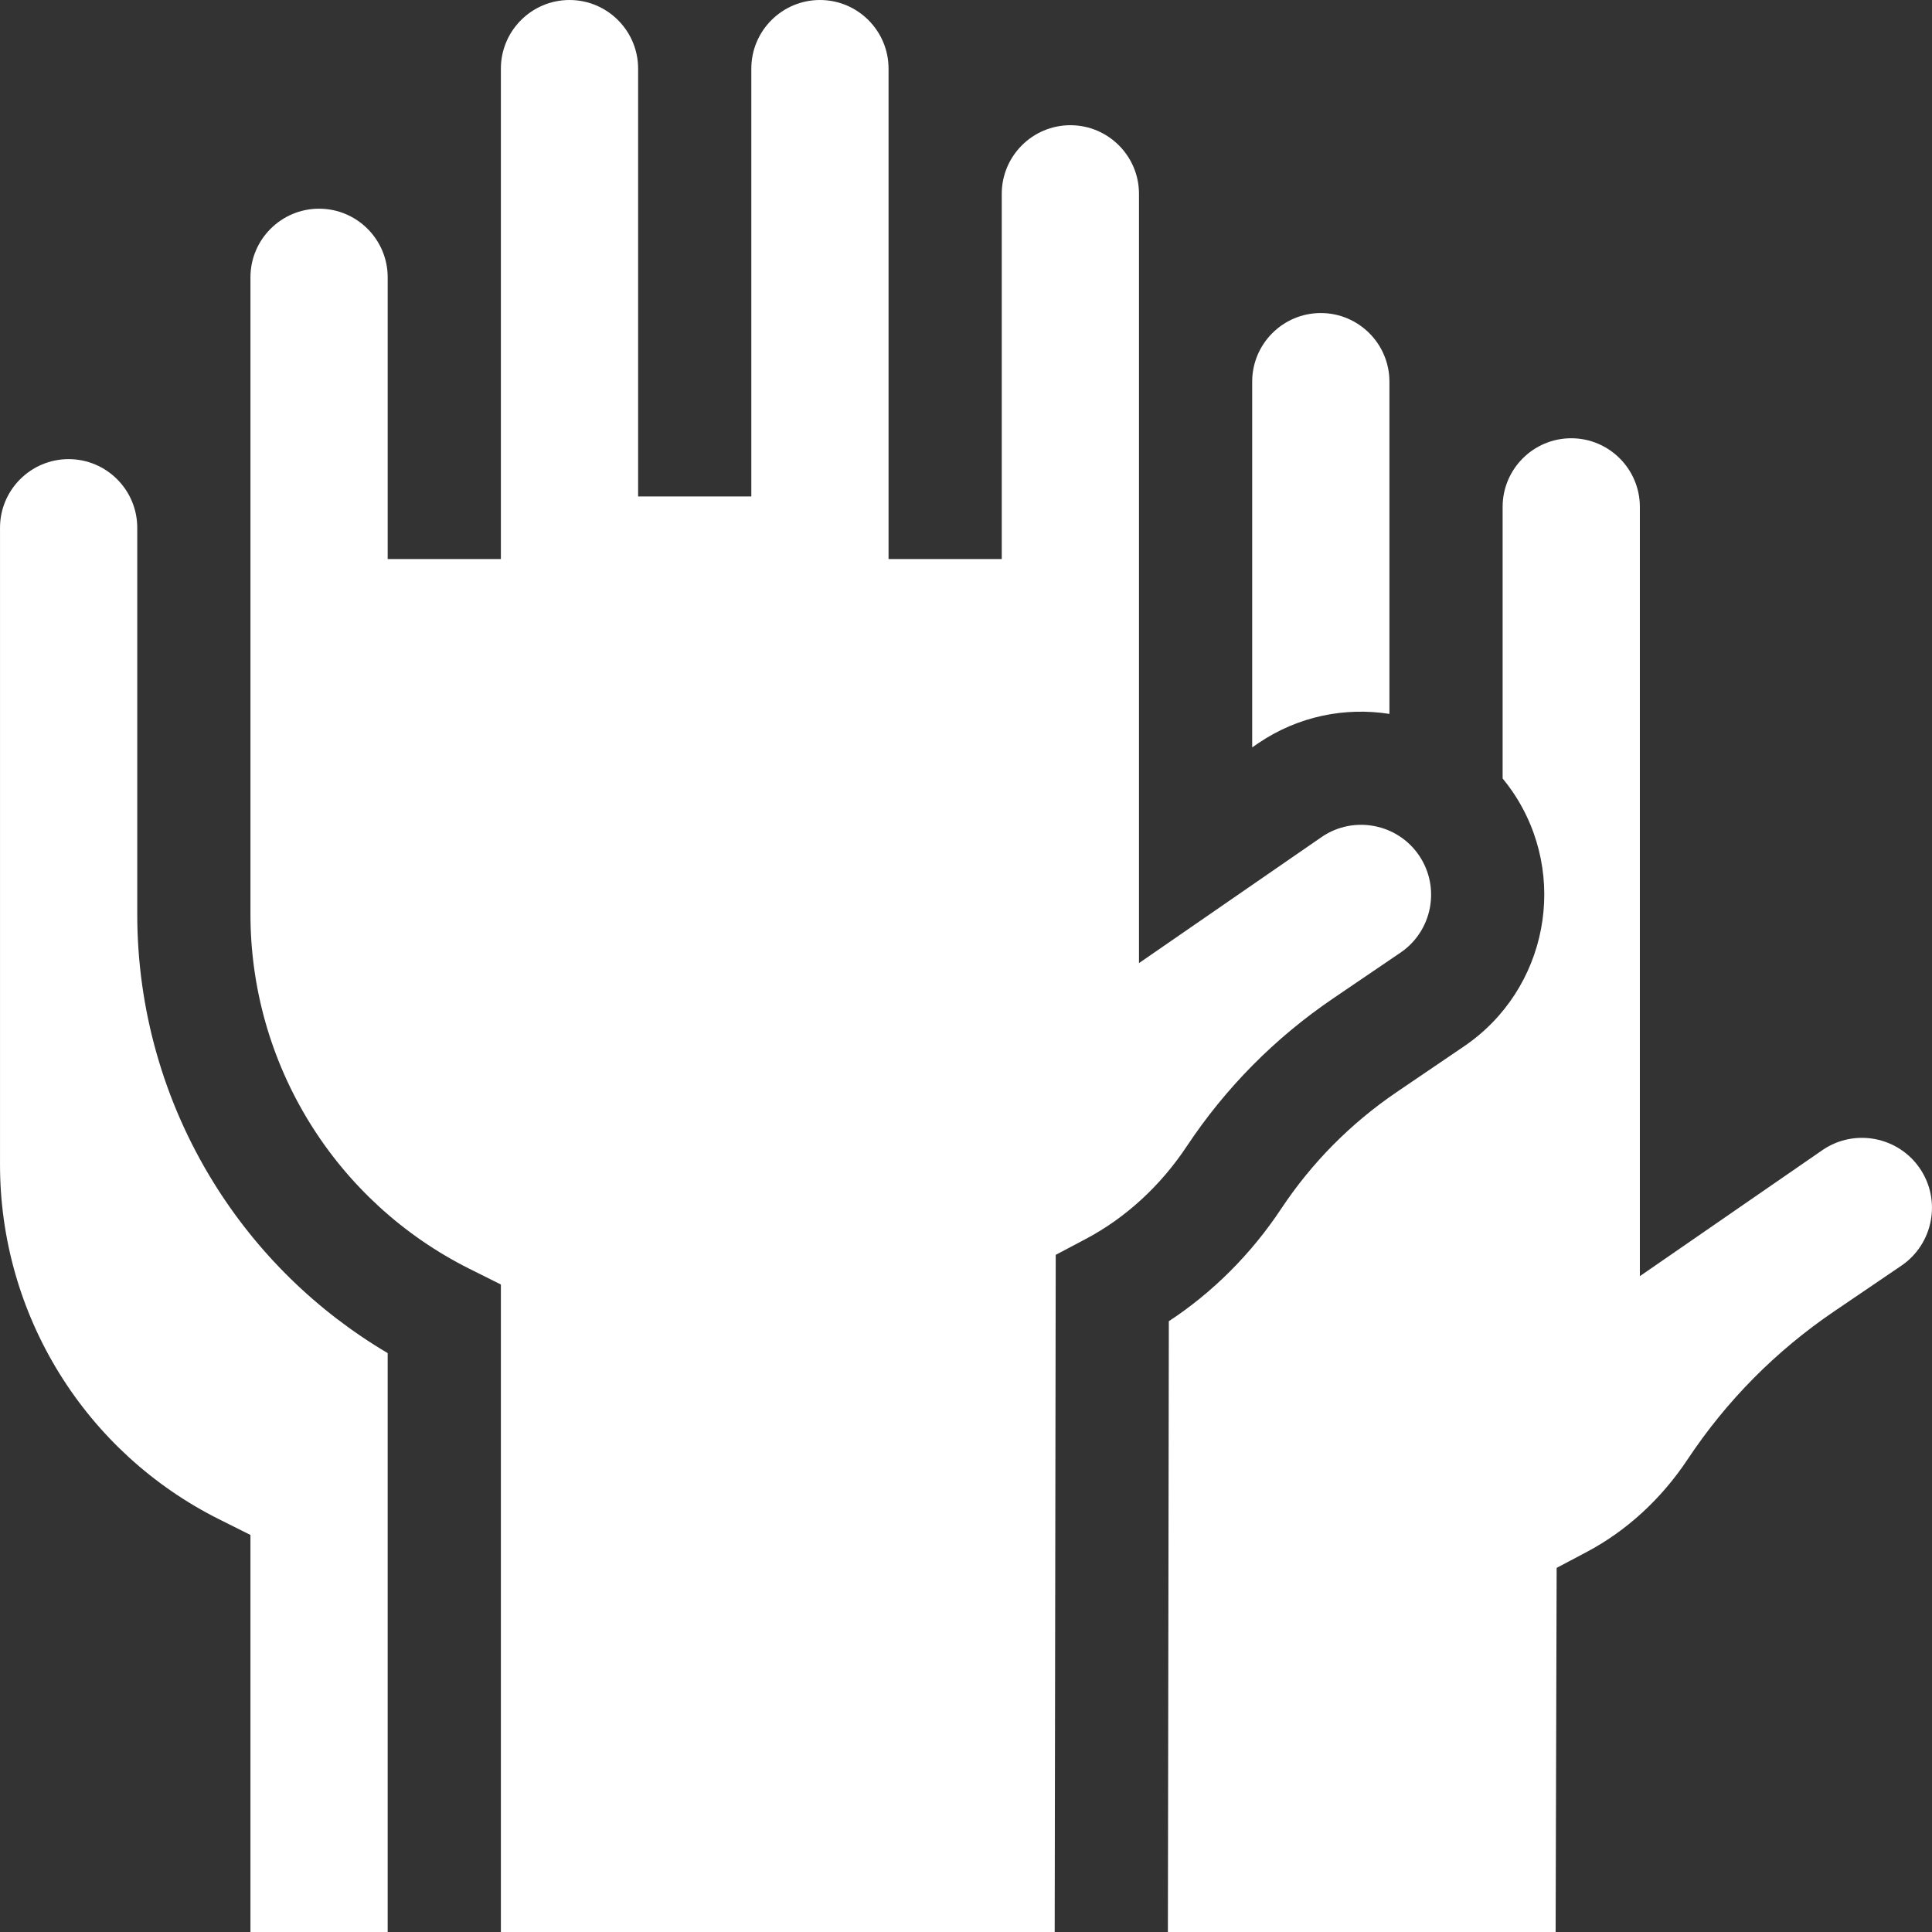
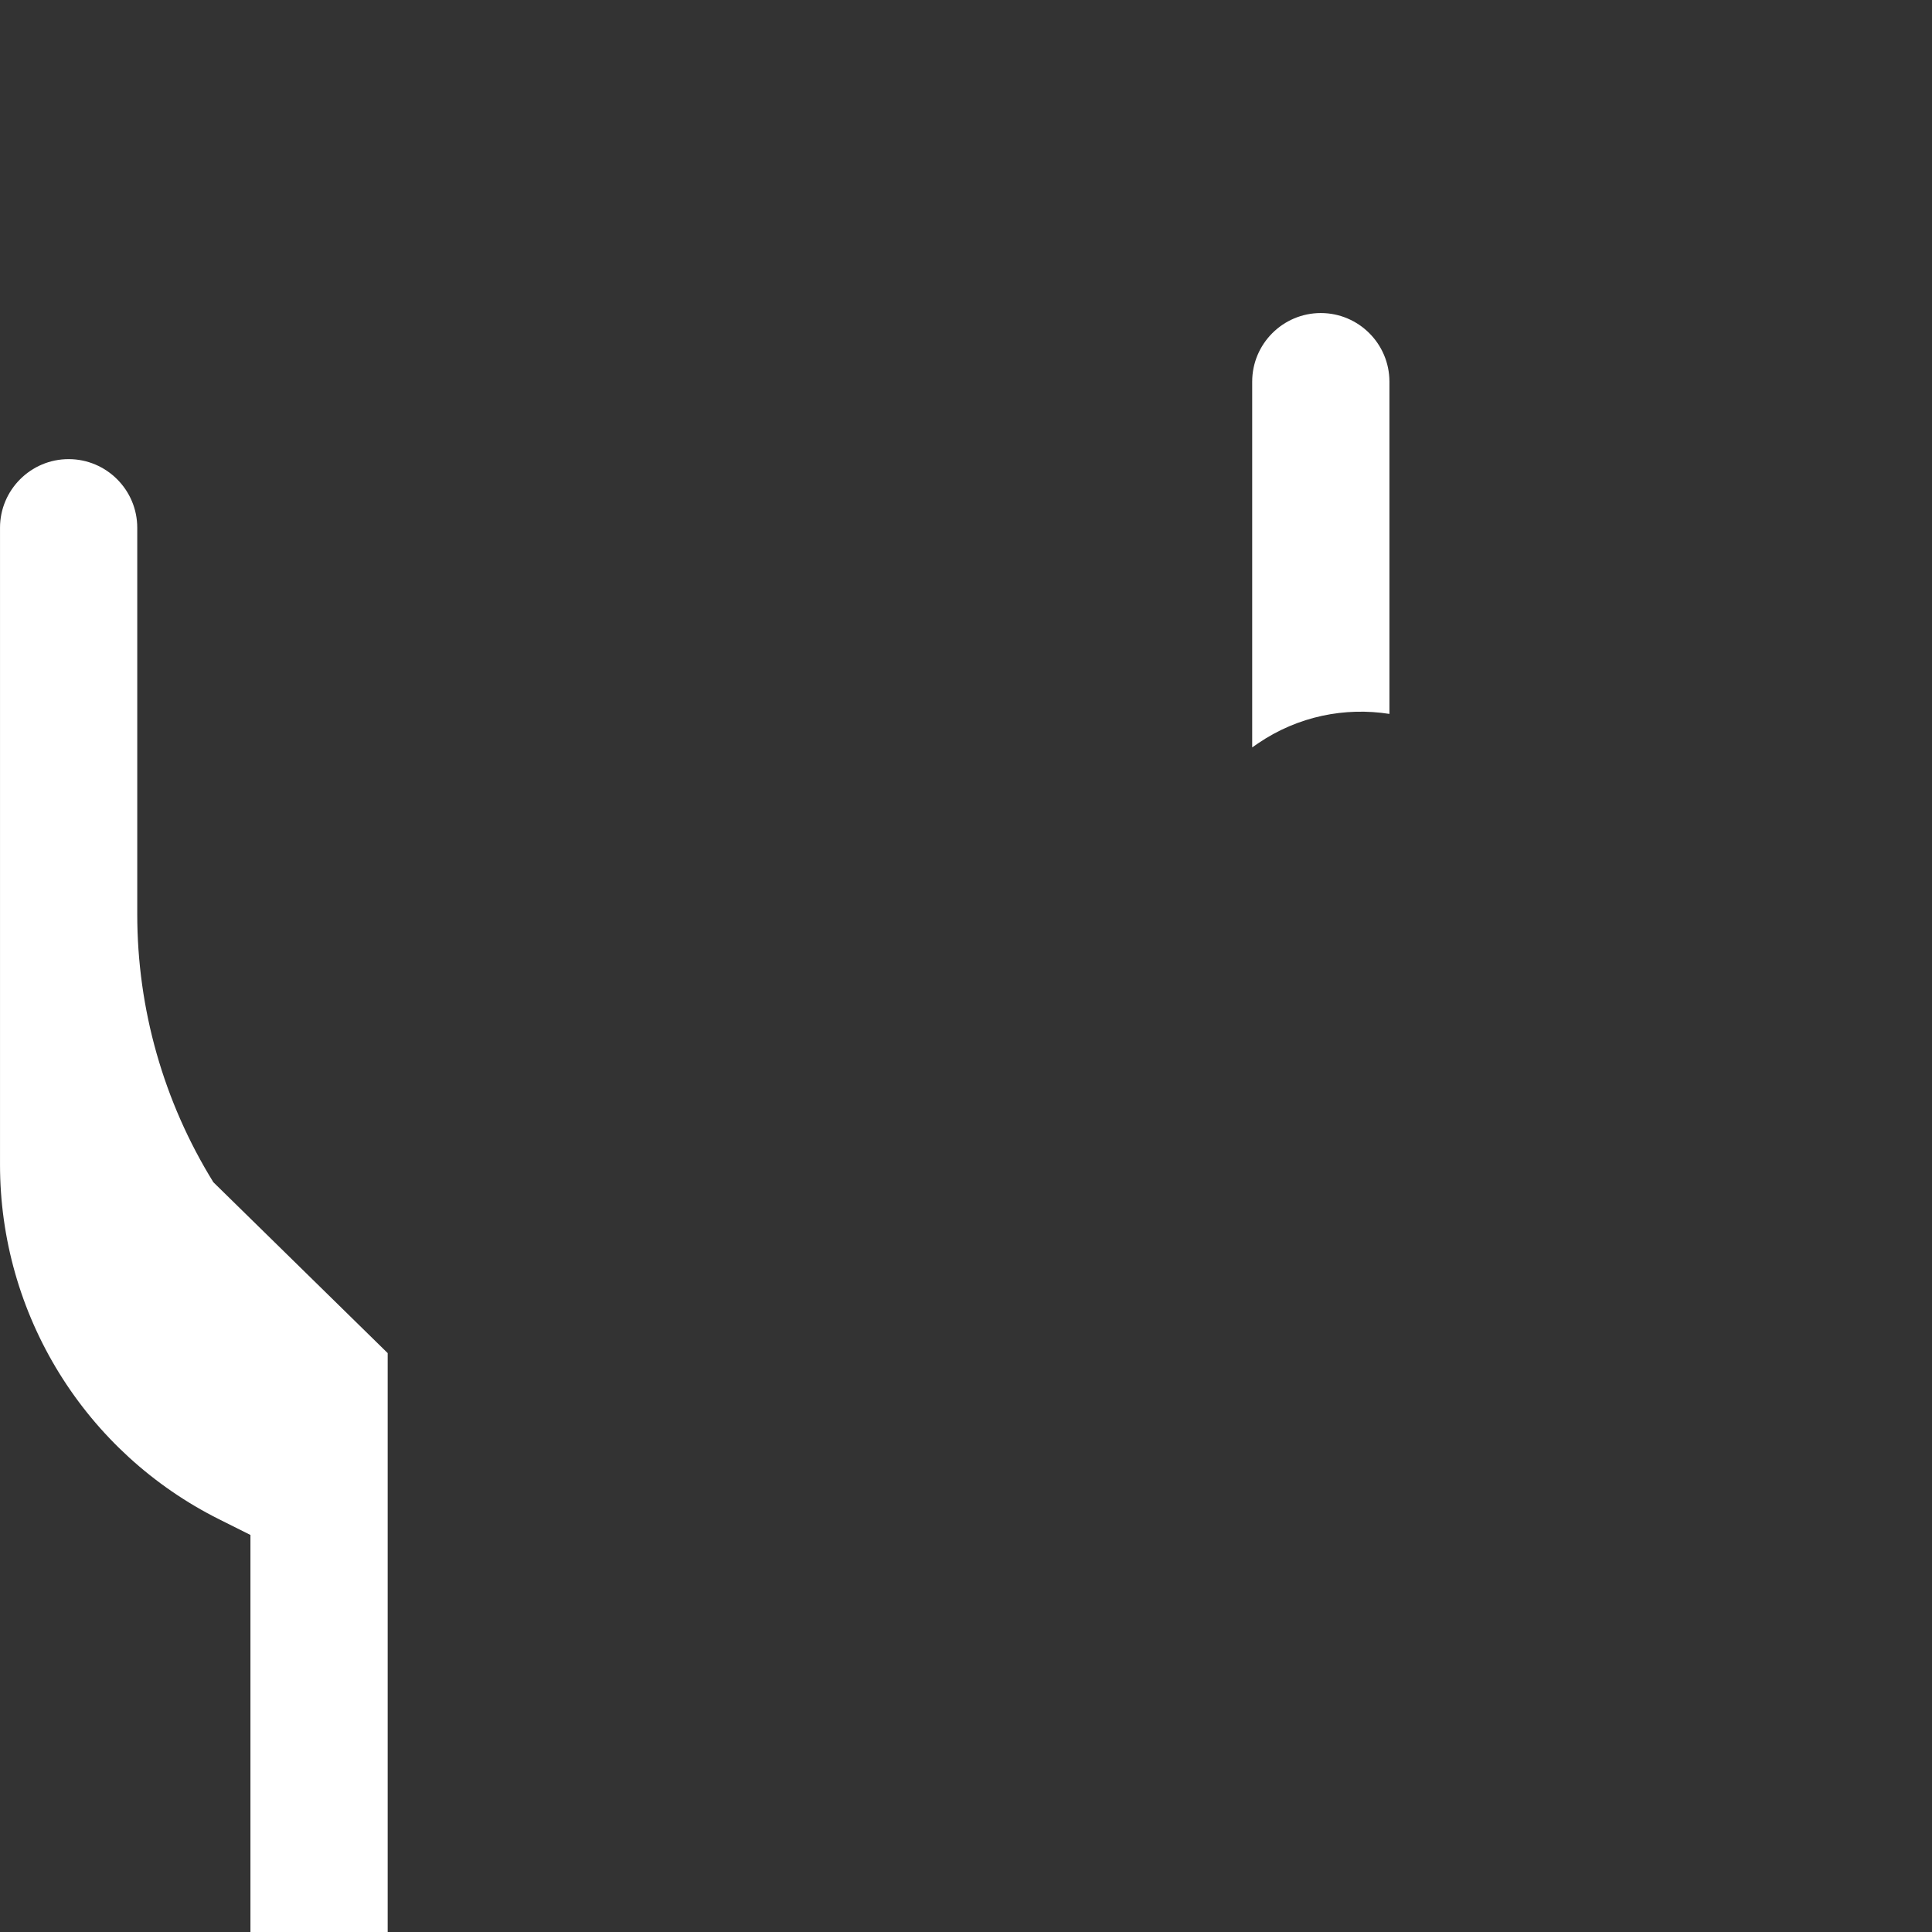
<svg xmlns="http://www.w3.org/2000/svg" id="Capa_1" enable-background="new 0 0 512 512" height="512" viewBox="0 0 512 512" width="512" style="fill:#fff;">
  <rect x="0" y="0" width="512" height="512" fill="#333333" stroke="none" />
  <g>
-     <path d="m56.544 313.302c-13.196-21.352-20.171-45.904-20.171-71.005v-102.439c0-10.027-8.157-18.185-18.185-18.185-10.026 0-18.184 8.157-18.184 18.185v168.807c0 19.525 5.426 38.624 15.69 55.233 10.266 16.608 24.922 30.003 42.386 38.735l8.292 4.146v105.221h36.367v-153.415c-18.806-11.106-34.659-26.615-46.195-45.283z" />
+     <path d="m56.544 313.302c-13.196-21.352-20.171-45.904-20.171-71.005v-102.439c0-10.027-8.157-18.185-18.185-18.185-10.026 0-18.184 8.157-18.184 18.185v168.807c0 19.525 5.426 38.624 15.69 55.233 10.266 16.608 24.922 30.003 42.386 38.735l8.292 4.146v105.221h36.367v-153.415z" />
    <path d="m368.212 189.193v-88.049c0-10.026-8.157-18.184-18.185-18.184-10.026 0-18.184 8.157-18.184 18.184v96.925l1.592-1.098c10.588-7.195 23.029-9.618 34.777-7.778z" />
-     <path d="m483.069 304.718-48.49 33.476v-203.867c0-10.026-8.157-18.184-18.184-18.184s-18.184 8.157-18.184 18.184v71.968c.929 1.131 1.822 2.306 2.66 3.54 15.045 22.14 9.273 52.393-12.865 67.438l-17.863 12.138c-12.199 8.291-22.511 18.71-30.647 30.966-7.948 11.974-18.12 22.127-29.743 29.758l-.25 161.865h102.754l.27-96.497 7.96-4.212c10.542-5.577 19.792-14.065 26.75-24.547 10.299-15.513 23.347-28.696 38.78-39.186l17.863-12.139c8.457-5.748 10.661-17.305 4.914-25.763-5.737-8.442-17.27-10.655-25.725-4.938z" />
-     <path d="m353.281 264.599 17.863-12.139c8.457-5.747 10.662-17.305 4.915-25.763-5.737-8.442-17.263-10.653-25.718-4.944l-48.498 33.479v-40.71-163.154c0-10.027-8.157-18.185-18.184-18.185s-18.184 8.157-18.184 18.185v96.786h-30v-129.97c.001-10.027-8.156-18.184-18.183-18.184-10.026 0-18.184 8.157-18.184 18.184v113.379h-30v-113.379c0-10.027-8.157-18.184-18.183-18.184-10.027 0-18.185 8.157-18.185 18.184v129.971h-30v-74.665c0-10.026-8.157-18.184-18.184-18.184s-18.183 8.158-18.183 18.184v168.807c0 19.525 5.426 38.625 15.69 55.233 10.265 16.609 24.921 30.004 42.385 38.736l8.292 4.146v171.588h146.764l.276-179.451 7.972-4.218c10.543-5.578 19.793-14.065 26.75-24.546 10.299-15.514 23.345-28.698 38.779-39.186z" />
  </g>
</svg>